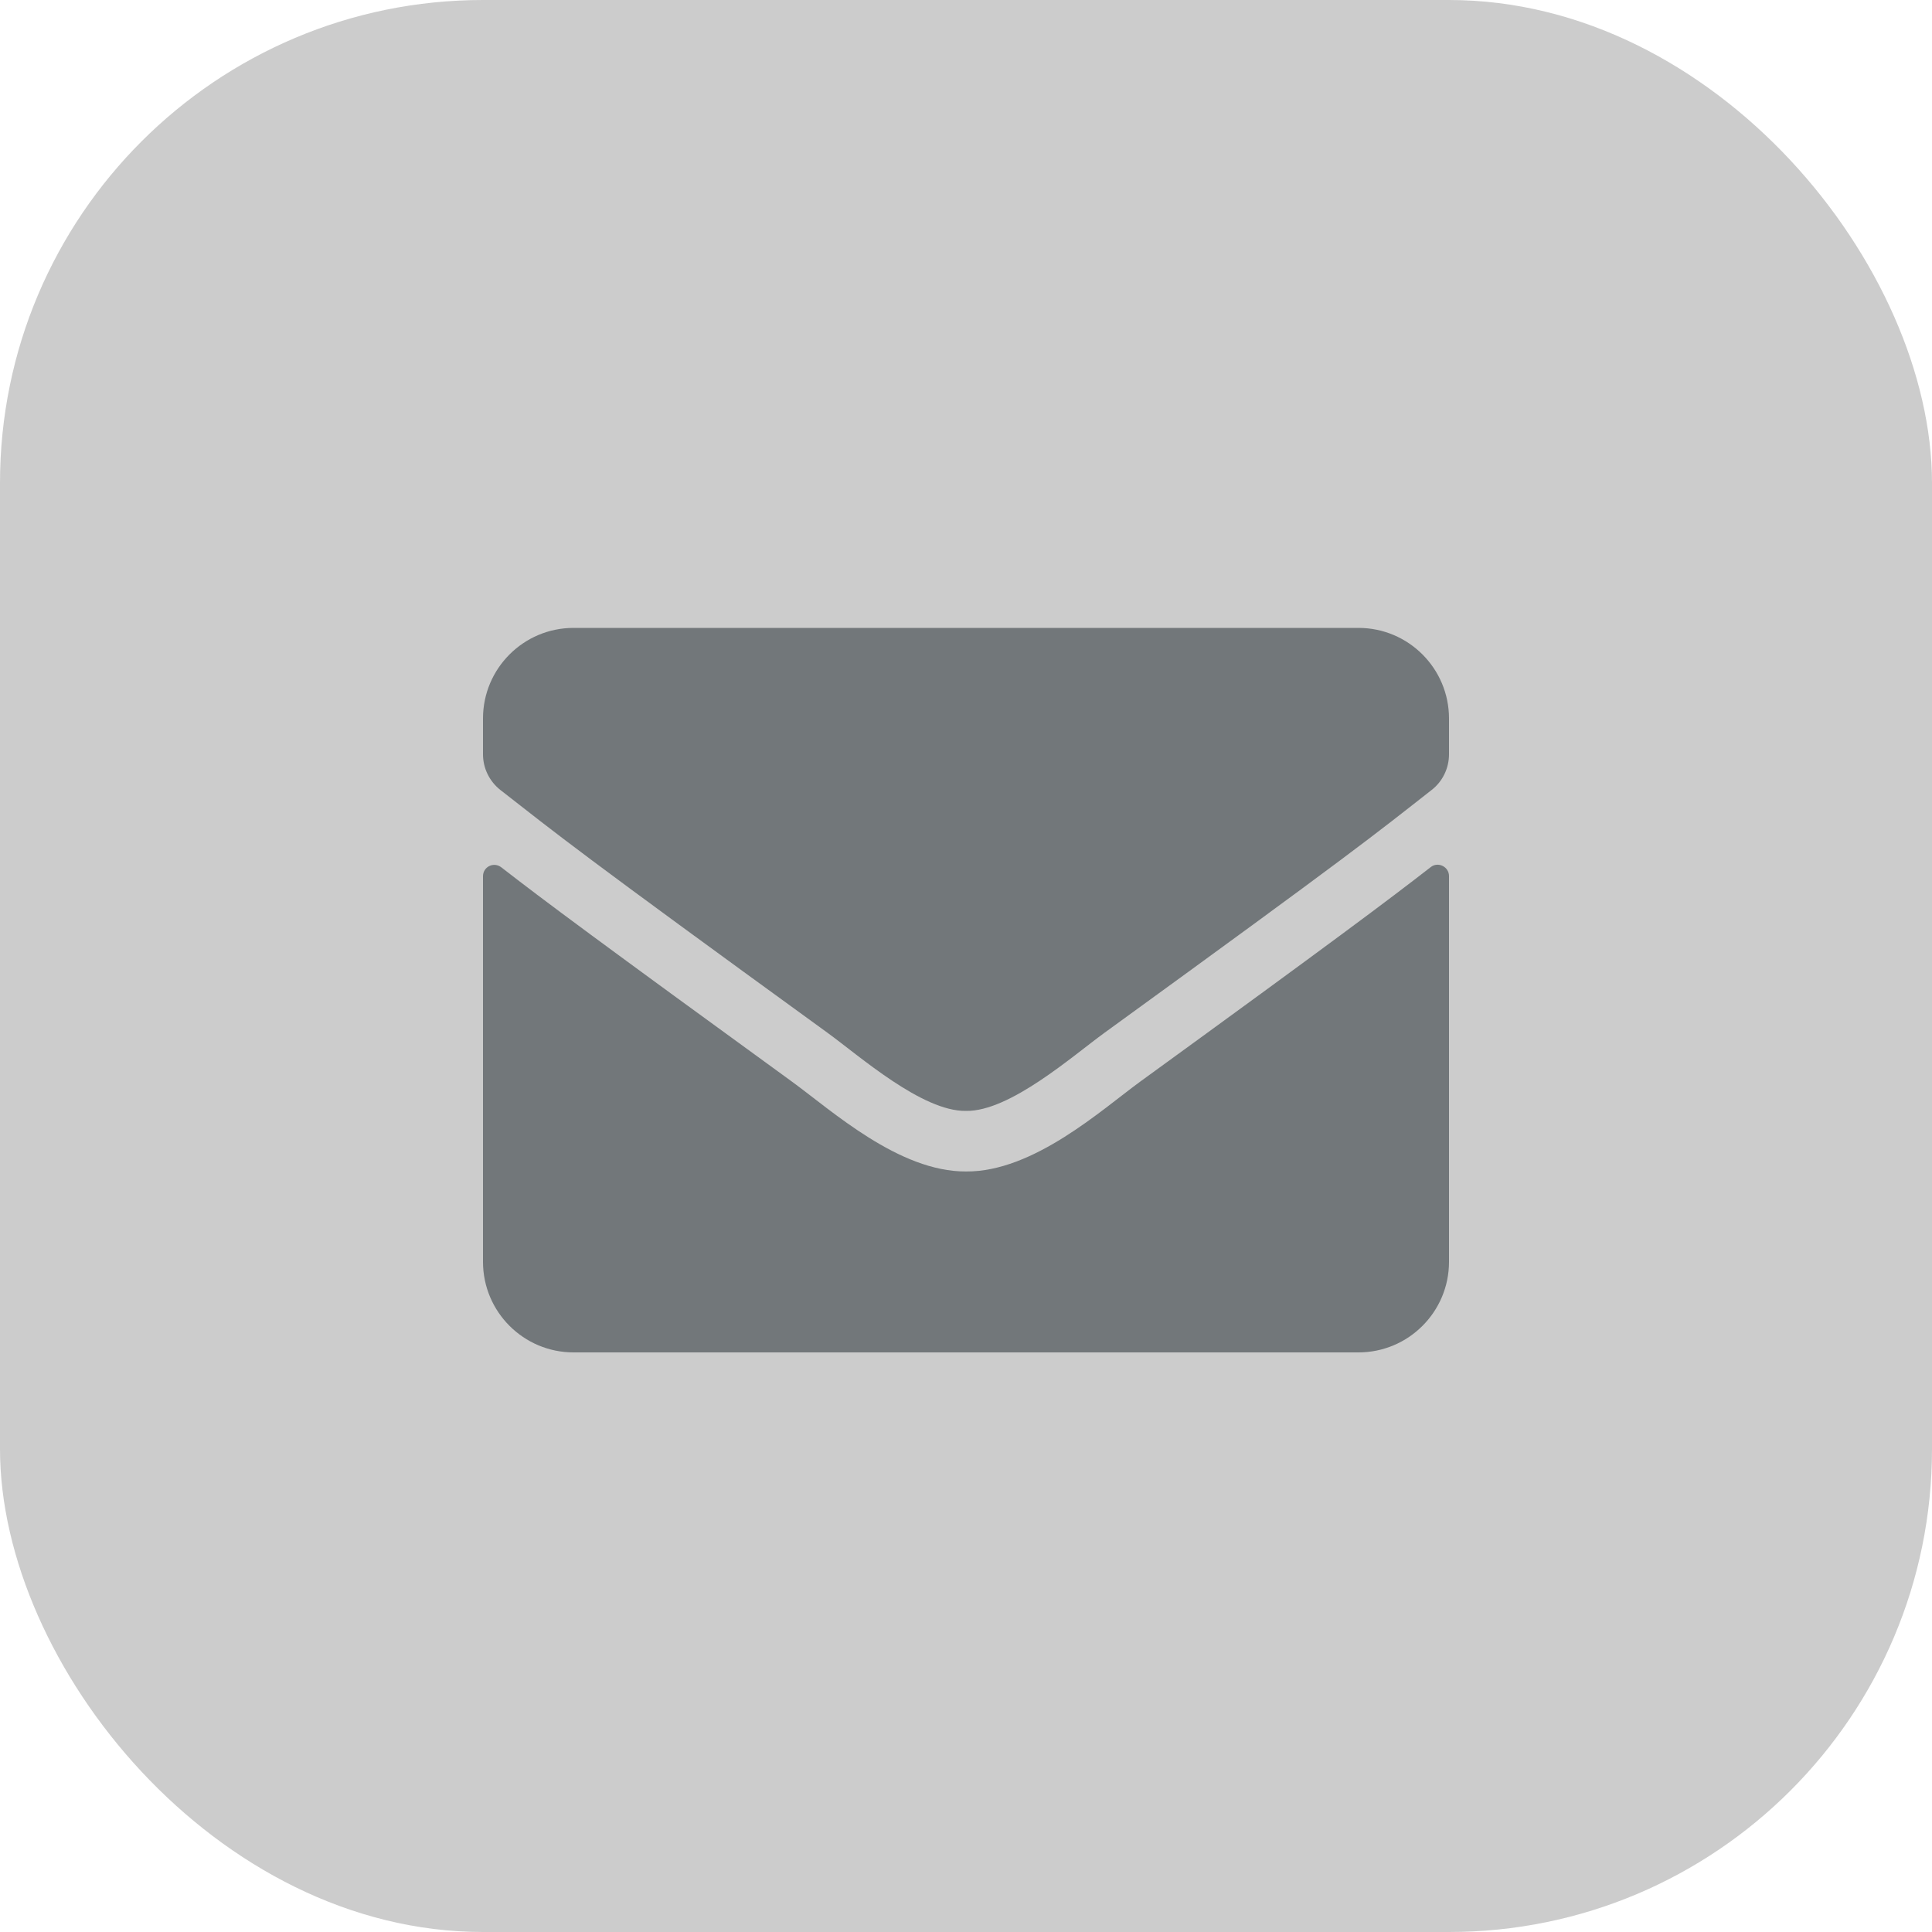
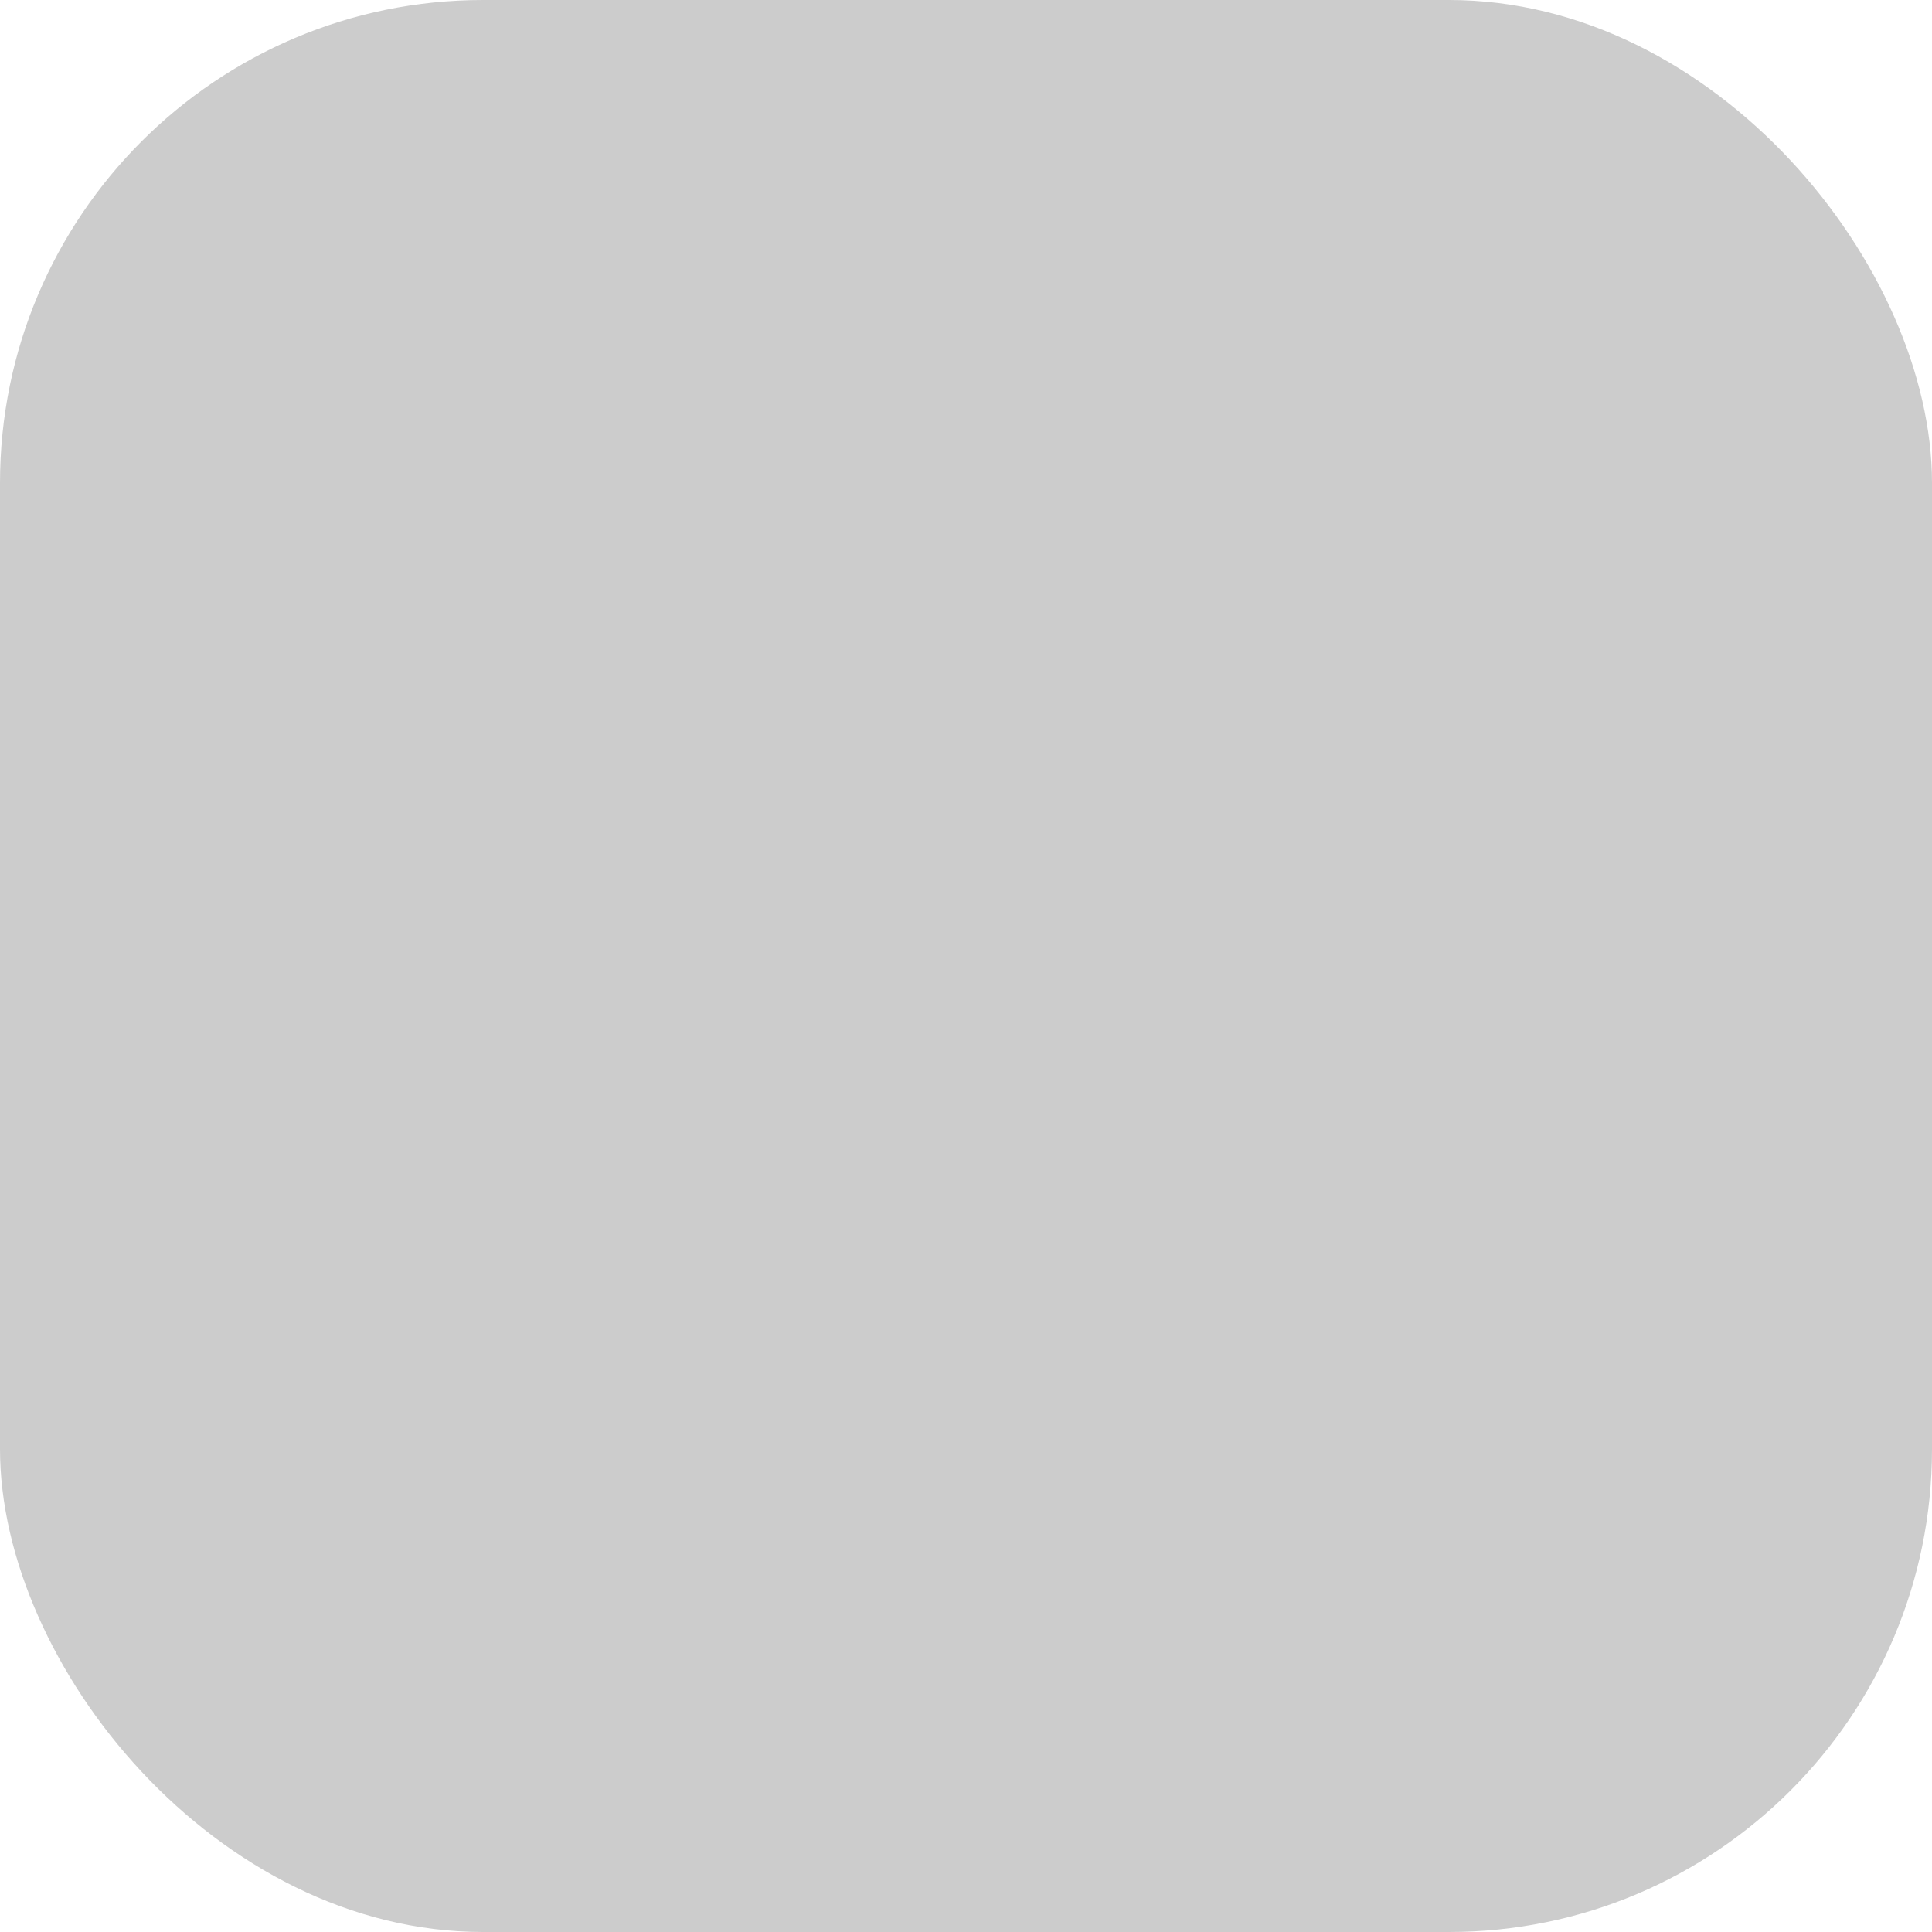
<svg xmlns="http://www.w3.org/2000/svg" width="40" height="40" viewBox="0 0 40 40" fill="none">
  <g id="Frame 427318953">
    <rect width="40" height="40" rx="10" fill="rgba(0, 0, 0, 0.20)" />
    <g id="ð¦ icon &quot;Envelope&quot;">
-       <path id="Vector" d="M29.621 17.953C29.773 17.832 30 17.945 30 18.137V26.125C30 27.16 29.16 28 28.125 28H11.875C10.84 28 10 27.16 10 26.125V18.141C10 17.945 10.223 17.836 10.379 17.957C11.254 18.637 12.414 19.5 16.398 22.395C17.223 22.996 18.613 24.262 20 24.254C21.395 24.266 22.812 22.973 23.605 22.395C27.59 19.5 28.746 18.633 29.621 17.953ZM20 23C20.906 23.016 22.211 21.859 22.867 21.383C28.051 17.621 28.445 17.293 29.641 16.355C29.867 16.18 30 15.906 30 15.617V14.875C30 13.84 29.16 13 28.125 13H11.875C10.84 13 10 13.84 10 14.875V15.617C10 15.906 10.133 16.176 10.359 16.355C11.555 17.289 11.949 17.621 17.133 21.383C17.789 21.859 19.094 23.016 20 23Z" fill="#72777A" />
-     </g>
+       </g>
  </g>
</svg>